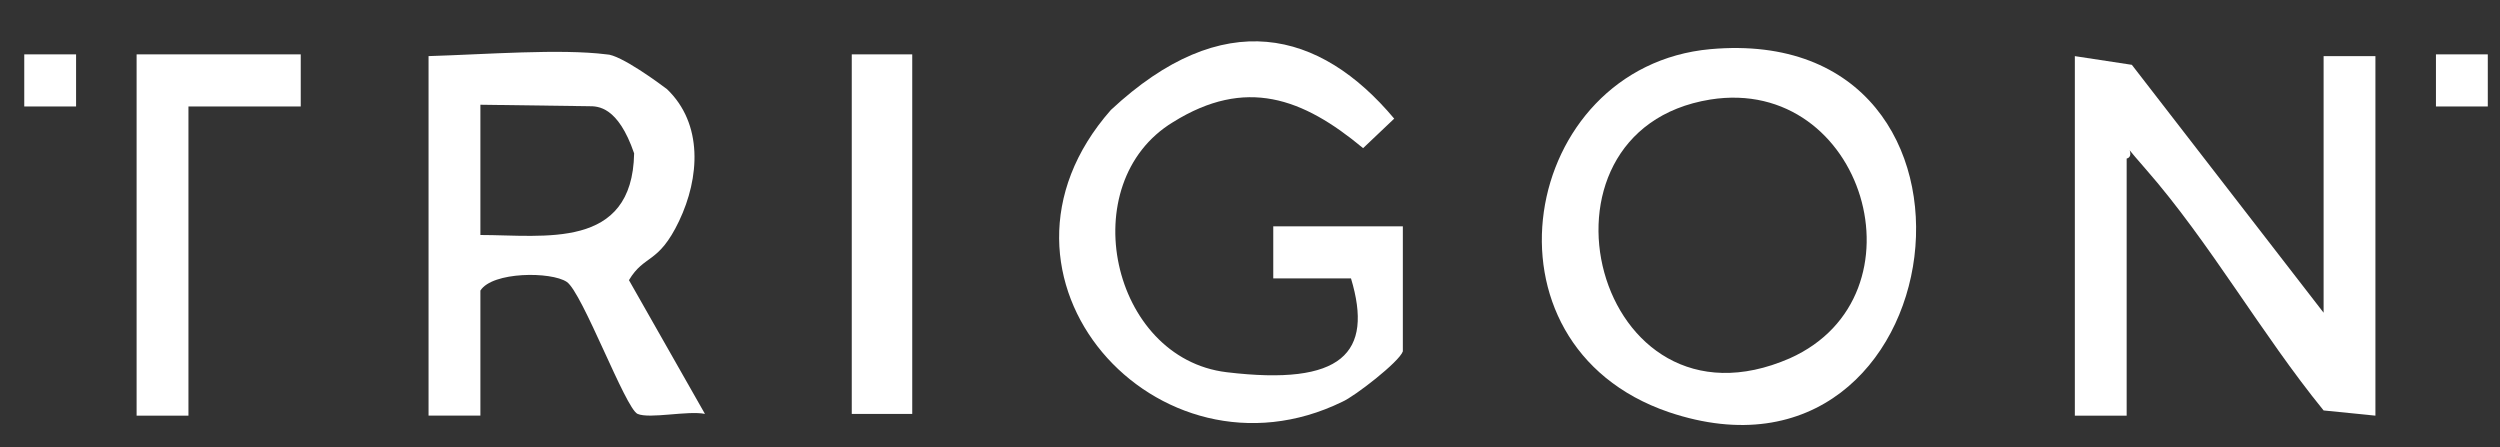
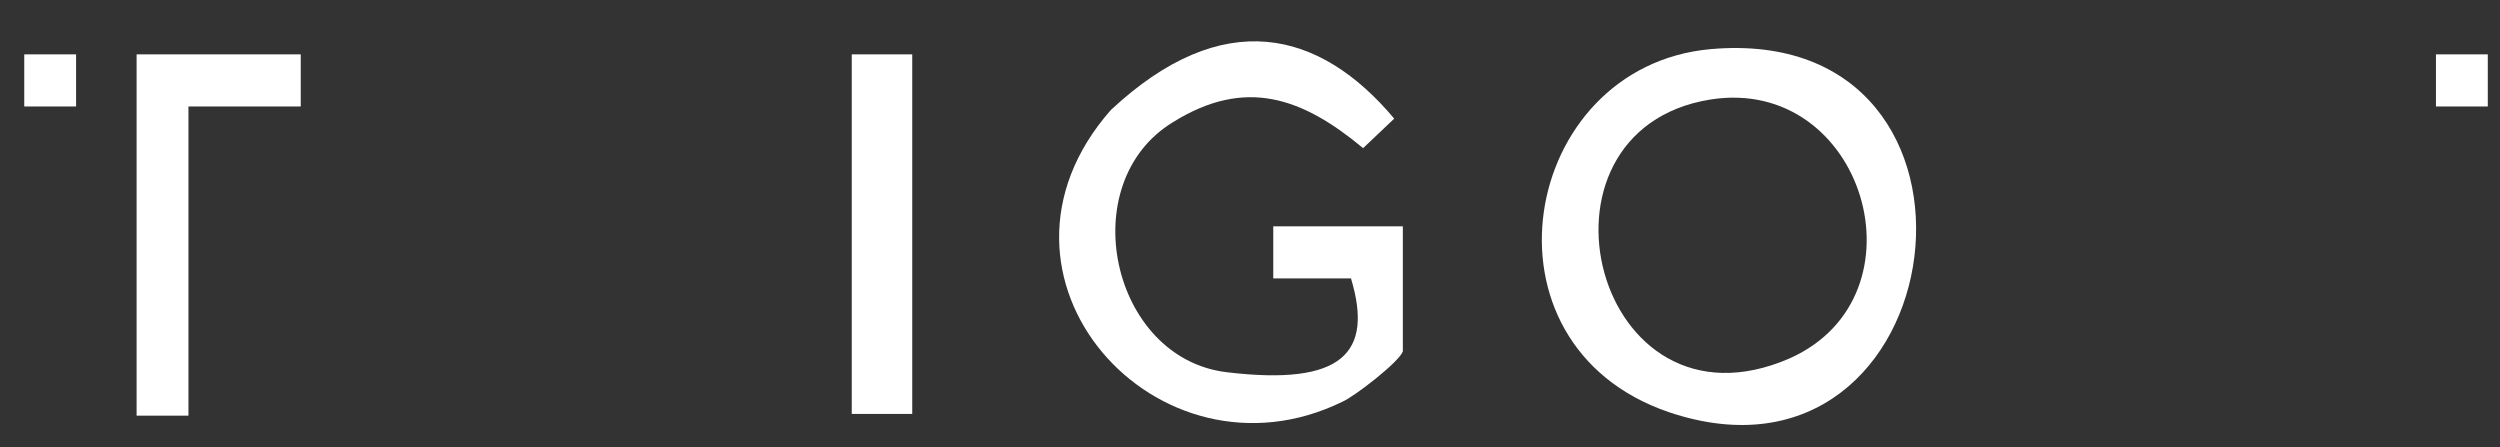
<svg xmlns="http://www.w3.org/2000/svg" width="95" height="17" viewBox="0 0 95 17" fill="none">
  <rect x="0" y="0" width="95" height="17" fill="#333333" stroke="none" />
-   <path d="M88.297 11.901V2.133H90.266V15.795L88.297 15.597C85.933 12.693 83.964 9.195 81.535 6.423C79.106 3.651 81.535 5.829 80.813 6.027V15.795H78.844V2.133L81.01 2.463L88.362 11.967L88.297 11.901Z" fill="white" />
  <path d="M64.992 1.868C76.809 0.812 74.38 19.358 63.417 15.662C55.868 13.088 57.771 2.528 64.992 1.868ZM64.992 3.782C57.64 4.97 60.594 16.85 68.012 13.616C73.329 11.24 70.835 2.858 64.992 3.782Z" fill="white" />
-   <path d="M23.047 2.066C23.567 2.066 25.082 3.188 25.344 3.386C26.723 4.706 26.591 6.752 25.804 8.402C25.016 10.052 24.491 9.656 23.9 10.646L26.788 15.728C26.132 15.596 24.688 15.926 24.228 15.728C23.769 15.53 22.128 11.108 21.537 10.712C20.946 10.316 18.714 10.316 18.255 11.042V15.794H16.285V2.132C18.49 2.066 21.293 1.846 23.047 2.066ZM18.255 8.93C20.683 8.93 24.03 9.51 24.097 5.828C23.482 4.036 22.716 4.036 22.387 4.036L18.255 3.98V8.864V8.93Z" fill="white" />
  <path d="M53.308 13.352C53.176 13.748 51.47 15.068 51.01 15.266C43.986 18.698 36.634 10.514 42.214 4.178C46.474 0.204 50.157 1.142 52.98 4.508L51.798 5.63C49.5 3.716 47.334 2.924 44.577 4.64C40.77 6.95 42.214 13.616 46.612 14.144C51.01 14.672 52.192 13.418 51.338 10.58H48.384V8.6H53.308V13.352Z" fill="white" />
  <path d="M11.428 2.066V4.046H7.161V15.795H5.191V2.066H11.428Z" fill="white" />
  <path d="M34.665 2.066H32.367V15.729H34.665V2.066Z" fill="white" />
  <path d="M2.891 2.066H0.922V4.046H2.891V2.066Z" fill="white" />
  <path d="M94.536 2.066H92.566V4.046H94.536V2.066Z" fill="white" />
</svg>